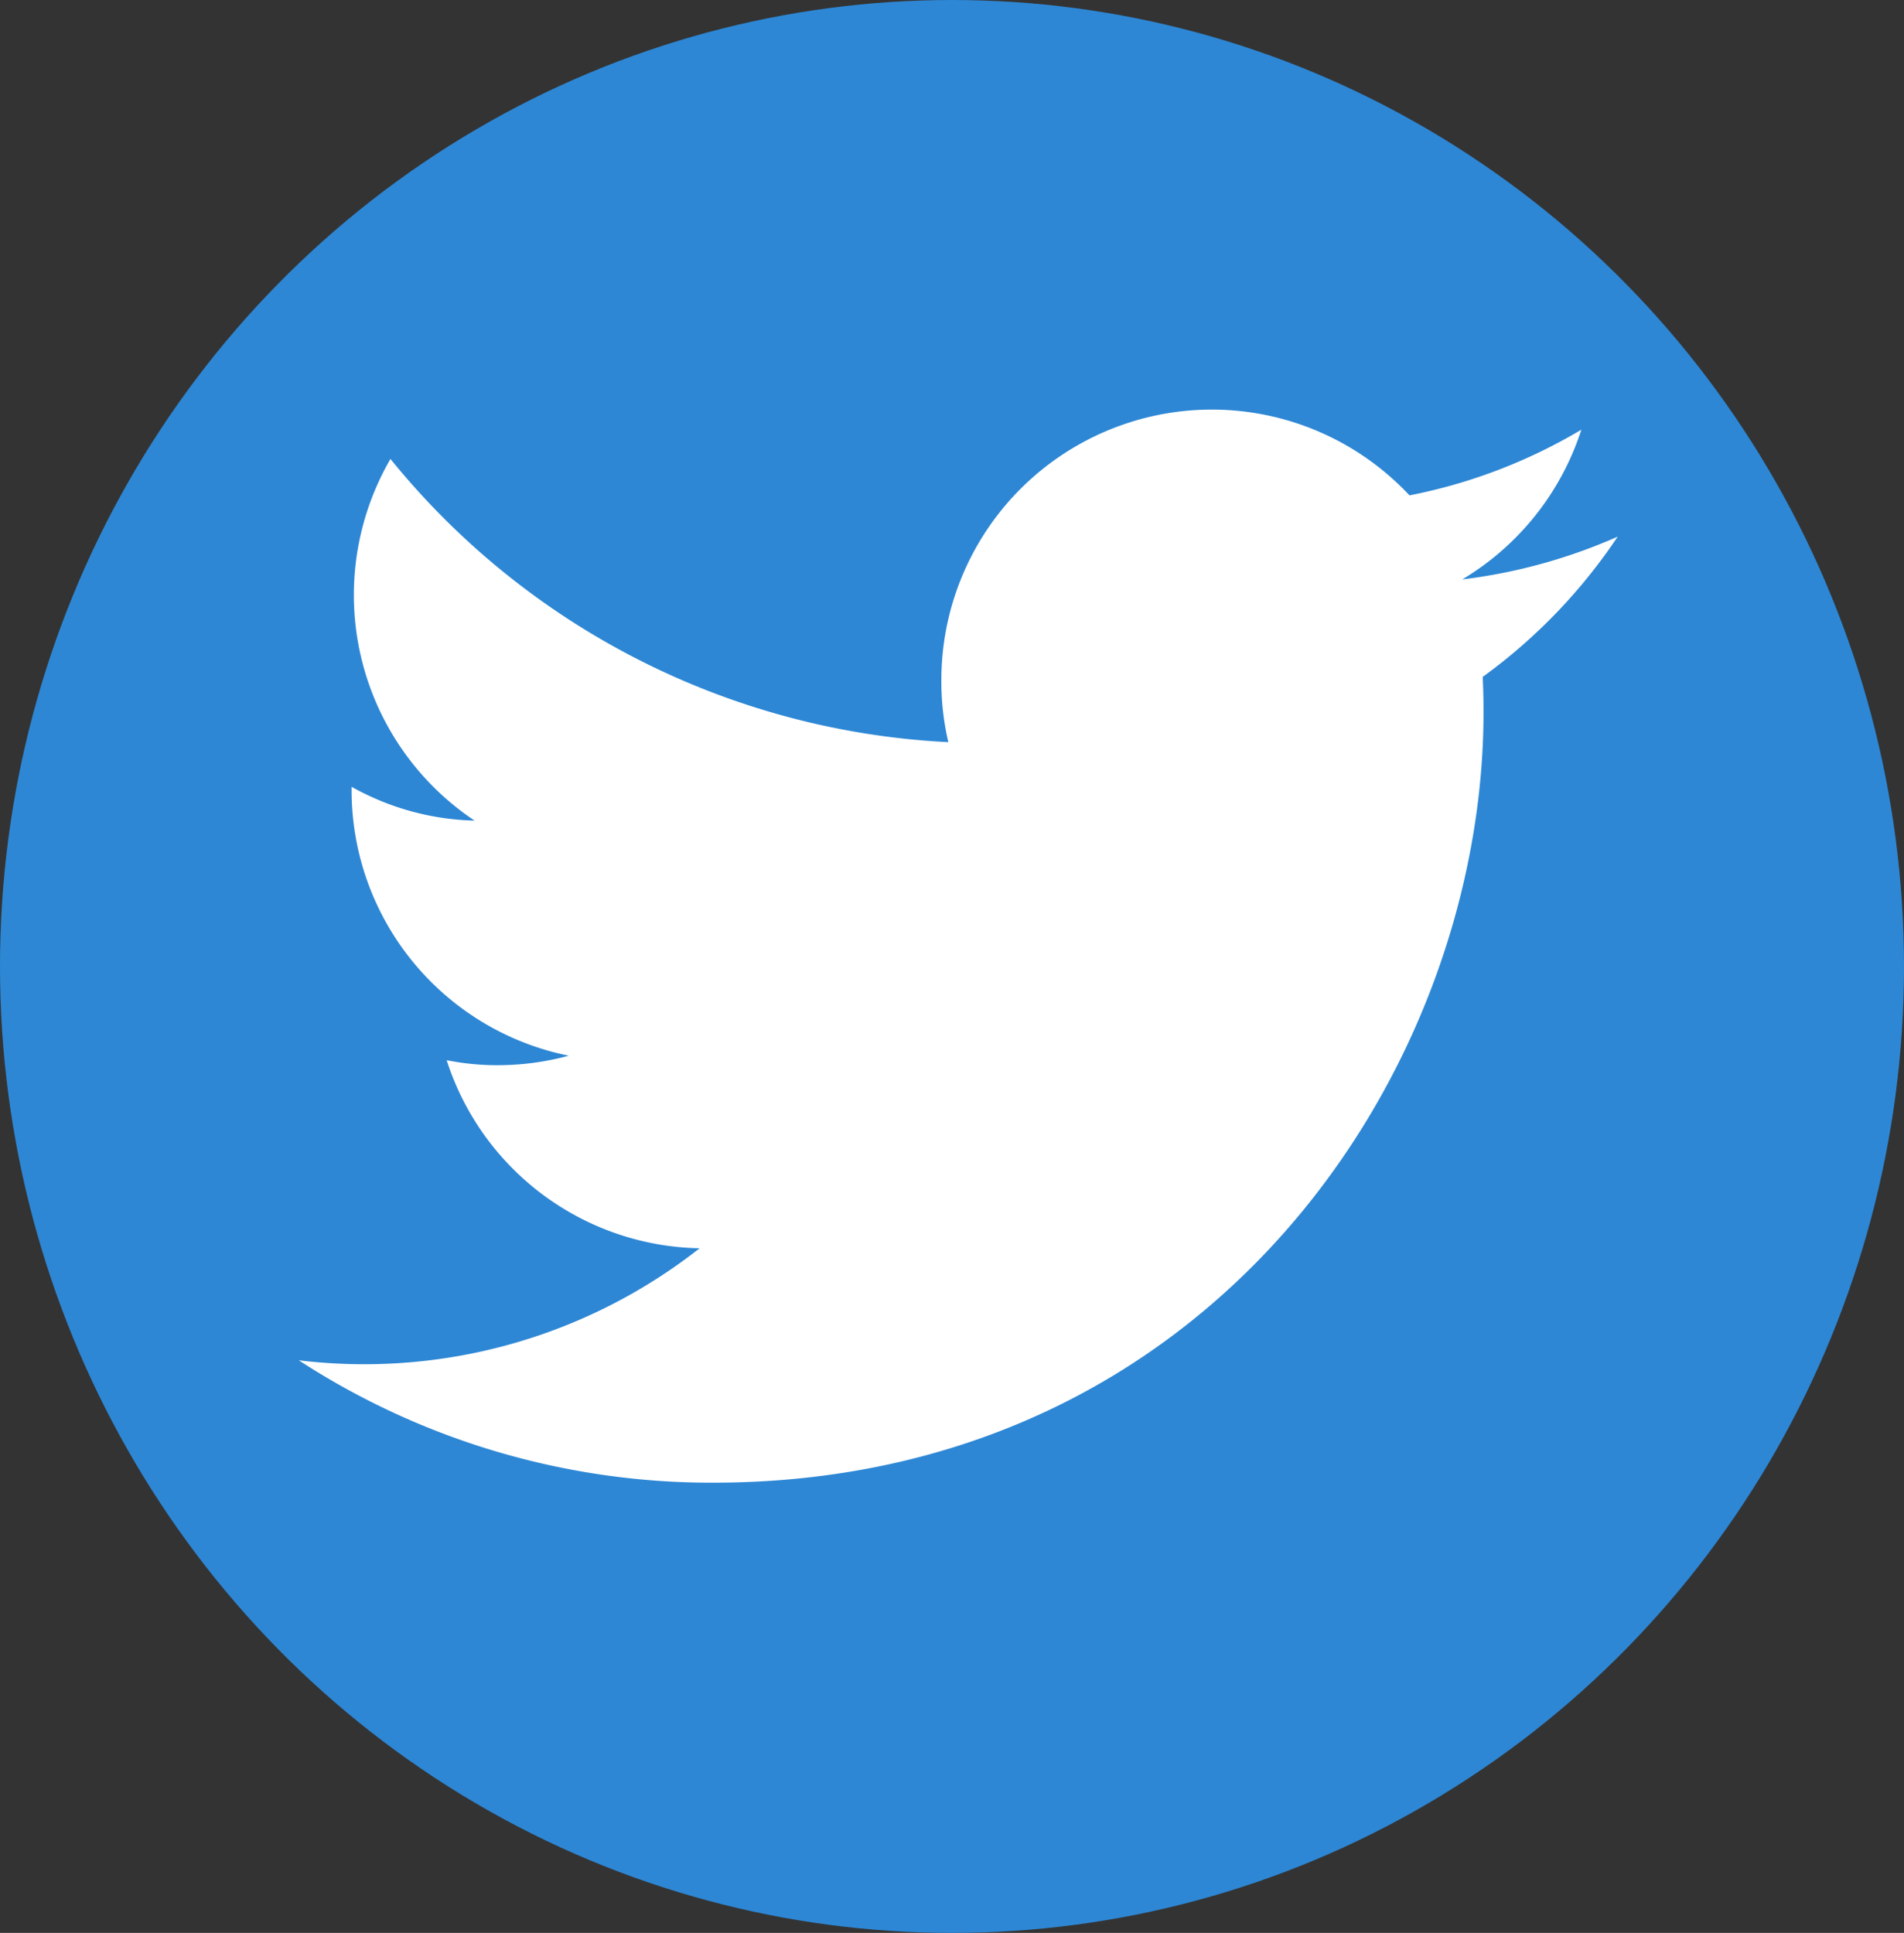
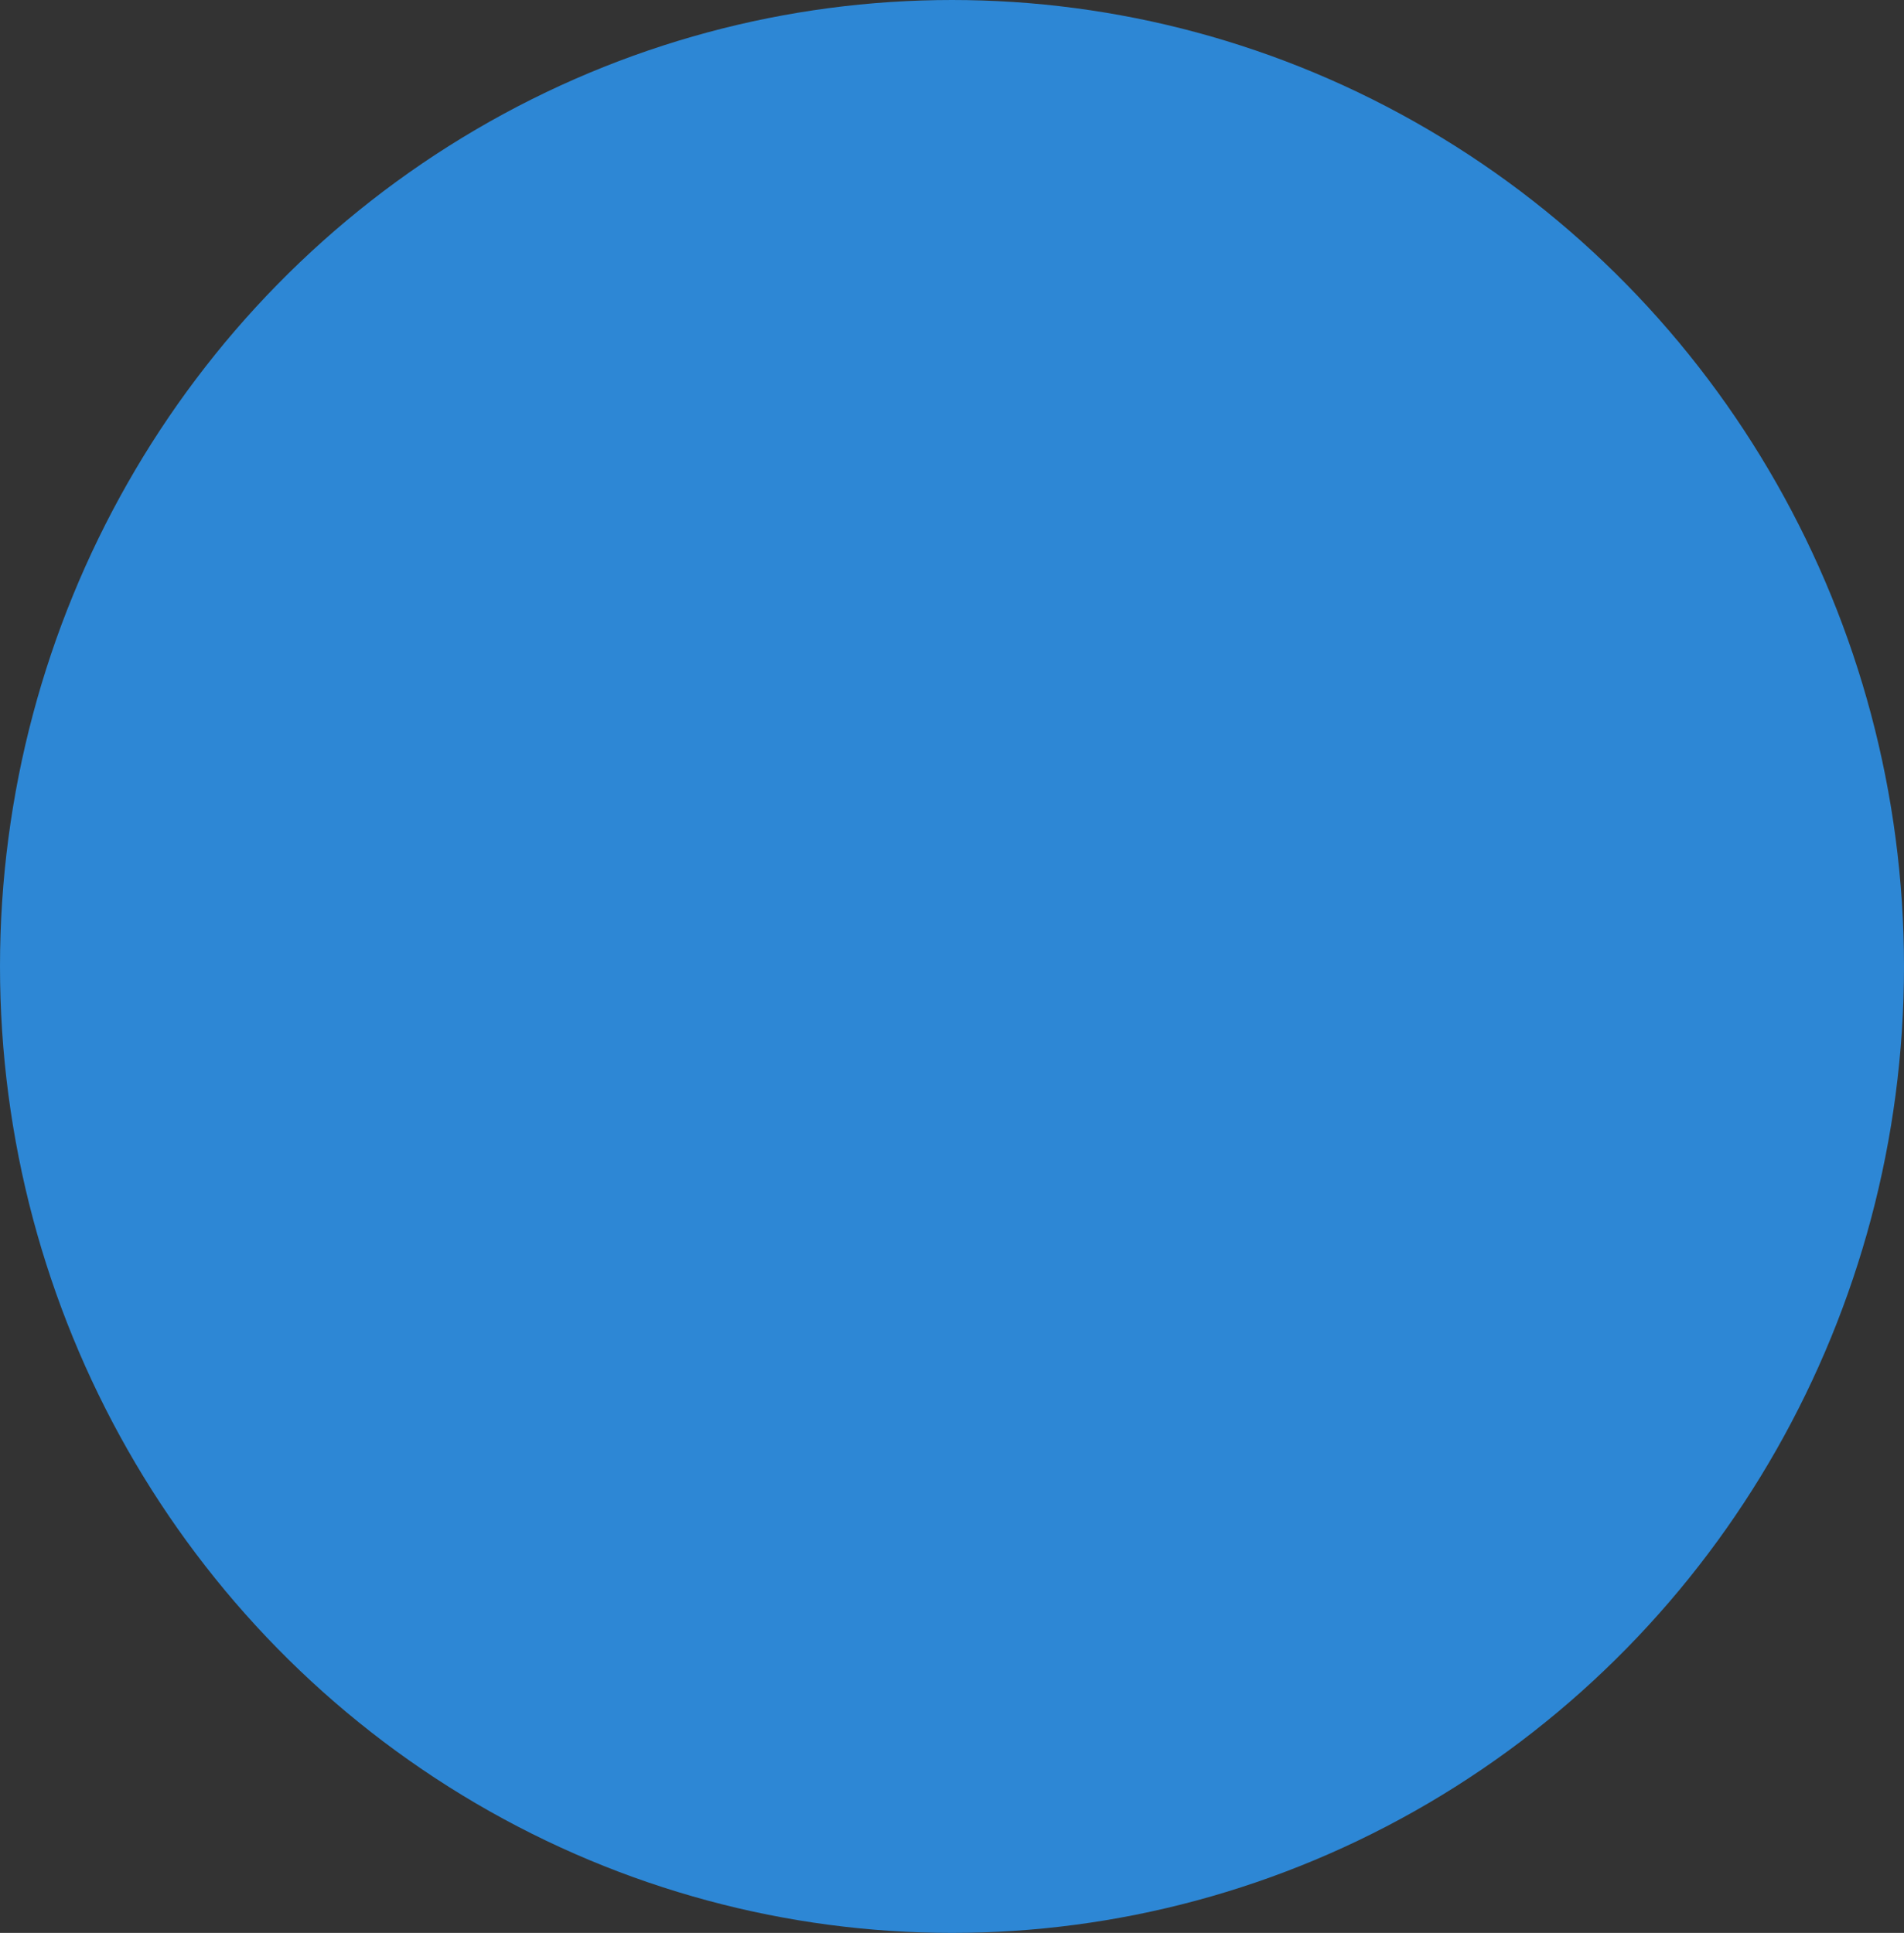
<svg xmlns="http://www.w3.org/2000/svg" width="66" height="67" viewBox="0 0 66 67">
  <rect x="0" y="0" width="66" height="67" fill="#333333" stroke="none" />
  <g id="Group_1026" data-name="Group 1026" transform="translate(-0.468)">
    <ellipse id="Ellipse_34" data-name="Ellipse 34" cx="33" cy="33.5" rx="33" ry="33.5" transform="translate(0.468)" fill="#2d87d5" />
-     <path id="Icon_ionic-logo-twitter" data-name="Icon ionic-logo-twitter" d="M47.131,8.908a18.963,18.963,0,0,1-5.387,1.482A9.412,9.412,0,0,0,45.872,5.2a18.638,18.638,0,0,1-5.958,2.277,9.377,9.377,0,0,0-16.227,6.413,9.183,9.183,0,0,0,.242,2.141A26.581,26.581,0,0,1,4.591,6.215,9.4,9.4,0,0,0,7.507,18.751a9.161,9.161,0,0,1-4.263-1.172V17.7a9.388,9.388,0,0,0,7.528,9.2,9.442,9.442,0,0,1-2.47.329,8.848,8.848,0,0,1-1.763-.174,9.394,9.394,0,0,0,8.768,6.52A18.805,18.805,0,0,1,3.651,37.594a19.012,19.012,0,0,1-2.238-.136A26.218,26.218,0,0,0,15.771,41.7c17.274,0,26.71-14.309,26.71-26.72,0-.407-.01-.814-.029-1.211A19.094,19.094,0,0,0,47.131,8.908Z" transform="translate(9.412 9.694)" fill="#fff" />
  </g>
</svg>